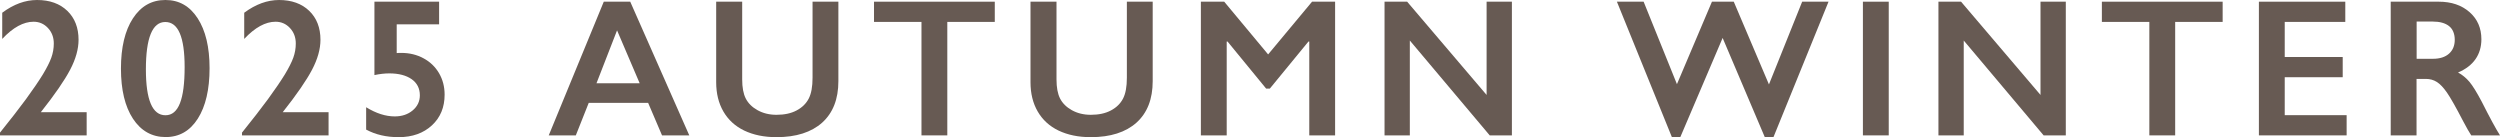
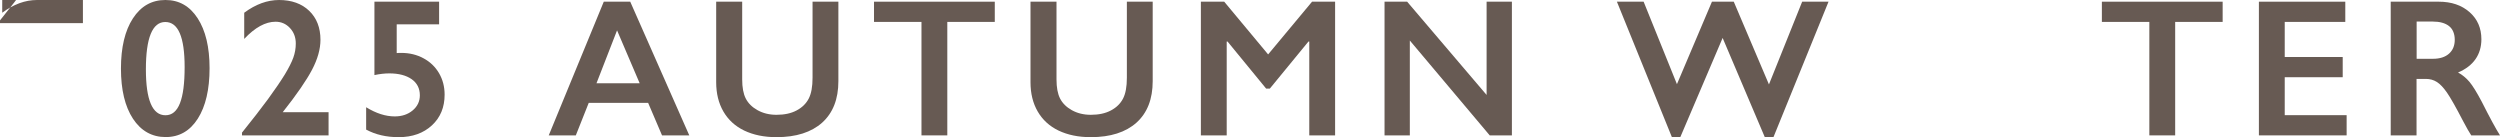
<svg xmlns="http://www.w3.org/2000/svg" id="_レイヤー_2" data-name="レイヤー 2" viewBox="0 0 280.69 15.39">
  <defs>
    <style>      .cls-1 {        fill: #675a53;        stroke-width: 0px;      }    </style>
  </defs>
  <g id="_レイヤー_1-2" data-name="レイヤー 1">
    <g>
-       <path class="cls-1" d="M4.16,0c1.42,0,2.56.41,3.4,1.22.84.81,1.26,1.9,1.26,3.25,0,1.03-.31,2.15-.94,3.35-.63,1.2-1.73,2.8-3.3,4.78h5.15v2.6H0v-.31c1.13-1.4,2.1-2.65,2.92-3.76.81-1.11,1.44-2.04,1.89-2.77.44-.73.76-1.36.95-1.88s.28-1.05.28-1.6c0-.69-.22-1.27-.66-1.74-.44-.47-.98-.7-1.61-.7-1.13,0-2.31.64-3.52,1.93V1.43C1.52.48,2.83,0,4.16,0Z" />
+       <path class="cls-1" d="M4.16,0h5.15v2.6H0v-.31c1.13-1.4,2.1-2.65,2.92-3.76.81-1.11,1.44-2.04,1.89-2.77.44-.73.76-1.36.95-1.88s.28-1.05.28-1.6c0-.69-.22-1.27-.66-1.74-.44-.47-.98-.7-1.61-.7-1.13,0-2.31.64-3.52,1.93V1.43C1.52.48,2.83,0,4.16,0Z" />
      <path class="cls-1" d="M18.58,0c1.52,0,2.72.68,3.61,2.05.89,1.37,1.34,3.24,1.34,5.61s-.44,4.28-1.32,5.66-2.08,2.07-3.61,2.07-2.77-.69-3.67-2.06c-.9-1.37-1.35-3.25-1.35-5.63s.45-4.26,1.34-5.63c.9-1.38,2.11-2.07,3.65-2.07ZM16.38,7.79c0,3.43.73,5.15,2.2,5.15s2.15-1.8,2.15-5.41c0-3.37-.72-5.06-2.17-5.06s-2.18,1.78-2.18,5.33Z" />
      <path class="cls-1" d="M31.32,0c1.42,0,2.56.41,3.4,1.22.84.81,1.26,1.9,1.26,3.25,0,1.03-.31,2.15-.94,3.35-.63,1.2-1.73,2.8-3.3,4.78h5.15v2.6h-9.72v-.31c1.13-1.4,2.1-2.65,2.92-3.76.81-1.11,1.44-2.04,1.89-2.77.44-.73.76-1.36.95-1.88s.28-1.05.28-1.6c0-.69-.22-1.27-.66-1.74-.44-.47-.98-.7-1.61-.7-1.13,0-2.31.64-3.52,1.93V1.43c1.28-.95,2.59-1.43,3.92-1.43Z" />
      <path class="cls-1" d="M49.3.19v2.54h-4.76v3.23l.28-.02h.23c.92,0,1.75.2,2.49.6.75.4,1.33.96,1.75,1.67.42.72.63,1.52.63,2.42,0,1.41-.47,2.56-1.42,3.44-.95.88-2.2,1.33-3.74,1.33-1.38,0-2.59-.28-3.65-.85v-2.51c1.12.69,2.19,1.03,3.21,1.03.8,0,1.47-.22,2.01-.67.54-.45.81-1.02.81-1.7,0-.77-.31-1.38-.92-1.81-.62-.43-1.45-.65-2.51-.65-.5,0-1.06.06-1.67.19V.19h7.28Z" />
      <path class="cls-1" d="M70.76.19l6.63,15.01h-3.06l-1.56-3.65h-6.67l-1.45,3.65h-3.04L67.79.19h2.96ZM66.98,9.35h4.84l-2.54-5.94-2.31,5.94Z" />
      <path class="cls-1" d="M83.33.19v8.73c0,.9.13,1.61.4,2.14.27.53.71.97,1.32,1.31s1.32.52,2.13.52c.89,0,1.64-.16,2.26-.49.62-.33,1.07-.77,1.36-1.33.29-.56.43-1.34.43-2.34V.19h2.9v8.92c0,2.02-.61,3.57-1.82,4.66-1.21,1.08-2.92,1.63-5.13,1.63-1.39,0-2.59-.25-3.62-.74-1.02-.49-1.8-1.21-2.34-2.14-.54-.93-.81-2.03-.81-3.29V.19h2.91Z" />
      <path class="cls-1" d="M111.69.19v2.27h-5.33v12.74h-2.9V2.46h-5.33V.19h13.56Z" />
      <path class="cls-1" d="M118.62.19v8.73c0,.9.13,1.61.4,2.14.27.53.71.97,1.32,1.31s1.32.52,2.13.52c.89,0,1.64-.16,2.26-.49.62-.33,1.07-.77,1.36-1.33.29-.56.43-1.34.43-2.34V.19h2.9v8.92c0,2.02-.61,3.57-1.82,4.66-1.21,1.08-2.92,1.63-5.13,1.63-1.39,0-2.59-.25-3.62-.74-1.02-.49-1.8-1.21-2.34-2.14-.54-.93-.81-2.03-.81-3.29V.19h2.91Z" />
      <path class="cls-1" d="M137.45.19l4.93,5.92,4.93-5.92h2.59v15.01h-2.9V4.66h-.09l-4.34,5.29h-.41l-4.34-5.29h-.09v10.54h-2.9V.19h2.61Z" />
      <path class="cls-1" d="M157.99.19l8.92,10.47V.19h2.84v15.01h-2.49l-8.97-10.65v10.65h-2.84V.19h2.55Z" />
      <path class="cls-1" d="M184.54.19l3.74,9.26,3.93-9.26h2.45l3.95,9.29,3.73-9.29h2.96l-6.18,15.2h-.98l-4.73-11.13-4.75,11.13h-.95L181.54.19h3Z" />
-       <path class="cls-1" d="M212.06.19v15.01h-2.9V.19h2.9Z" />
-       <path class="cls-1" d="M220.18.19l8.92,10.47V.19h2.84v15.01h-2.49l-8.97-10.65v10.65h-2.84V.19h2.55Z" />
      <path class="cls-1" d="M249.55.19v2.27h-5.33v12.74h-2.9V2.46h-5.33V.19h13.56Z" />
      <path class="cls-1" d="M263.32.19v2.27h-6.8v3.94h6.51v2.27h-6.51v4.26h6.95v2.27h-9.85V.19h9.7Z" />
      <path class="cls-1" d="M273.82.19c1.41,0,2.56.39,3.45,1.17s1.33,1.8,1.33,3.05c0,.85-.22,1.6-.66,2.23-.44.63-1.09,1.13-1.96,1.5.48.26.91.61,1.28,1.05s.83,1.19,1.39,2.25c.92,1.82,1.6,3.07,2.04,3.76h-3.23c-.22-.33-.52-.86-.9-1.58-.83-1.6-1.44-2.67-1.83-3.23-.39-.56-.76-.95-1.12-1.18-.36-.23-.77-.35-1.24-.35h-1.05v6.34h-2.9V.19h5.4ZM273.17,6.6c.76,0,1.36-.19,1.79-.57.43-.38.65-.9.65-1.56s-.21-1.2-.64-1.54c-.43-.34-1.04-.51-1.84-.51h-1.8v4.18h1.85Z" />
    </g>
  </g>
</svg>